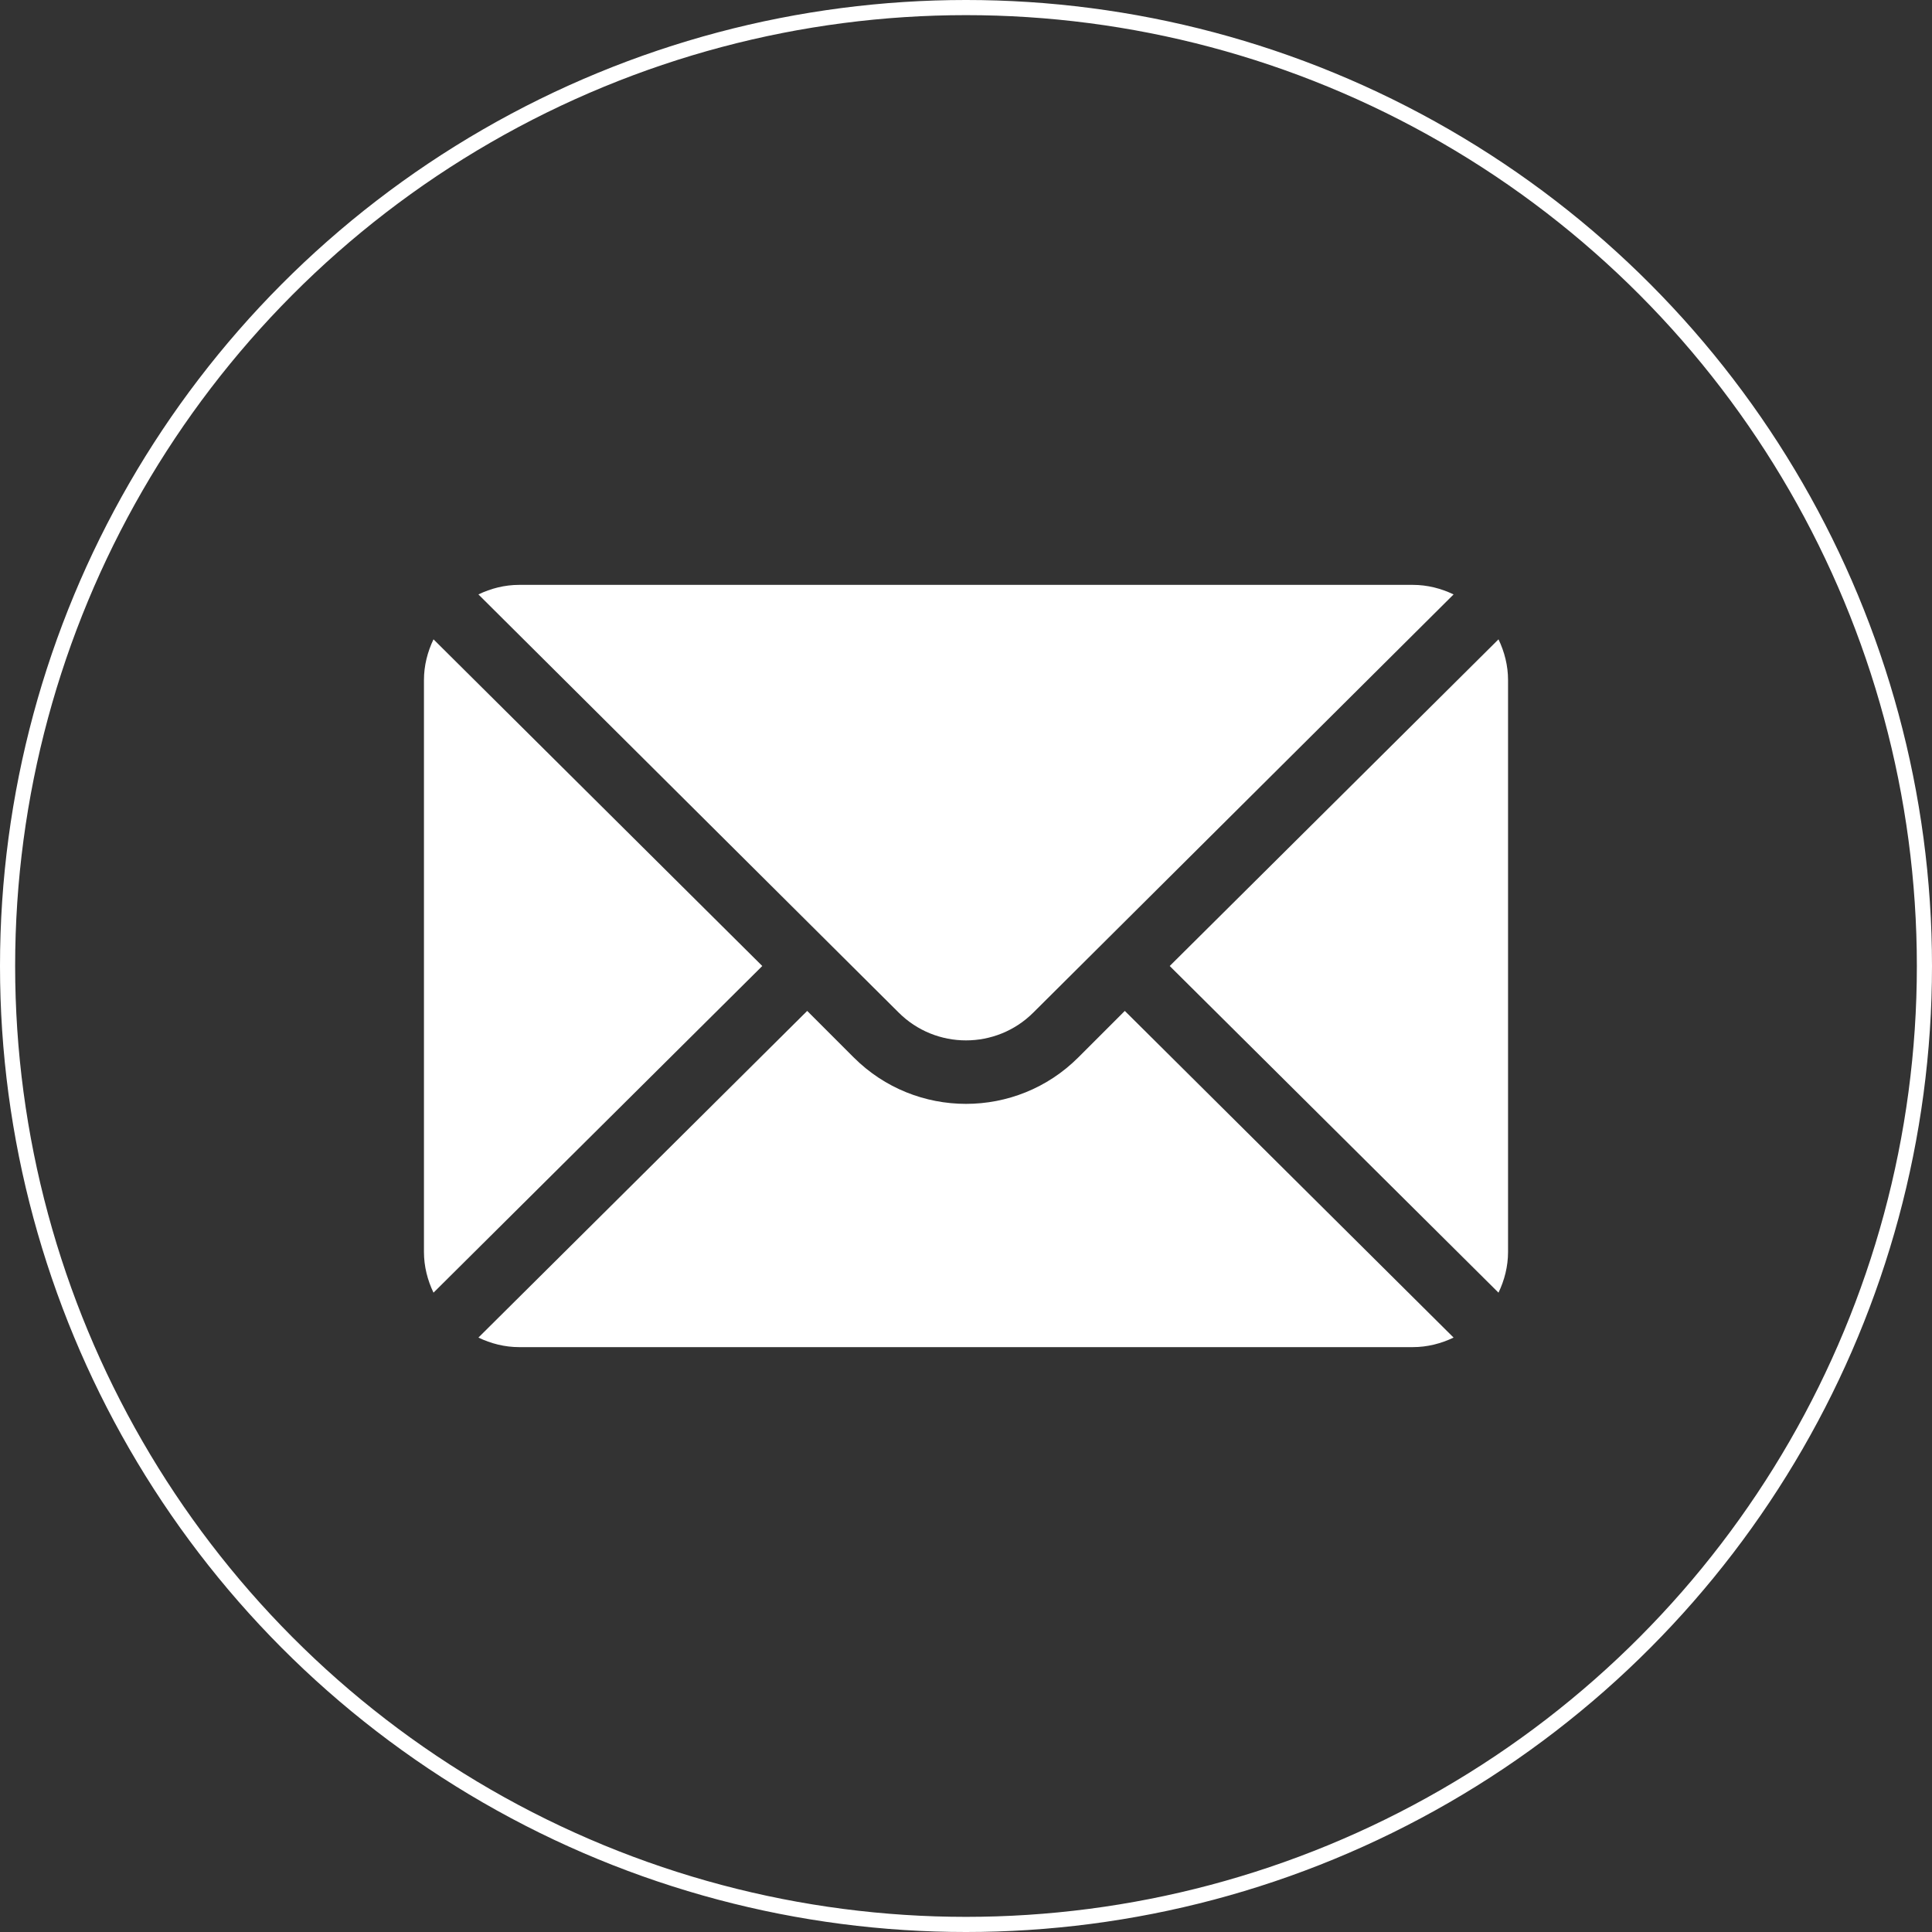
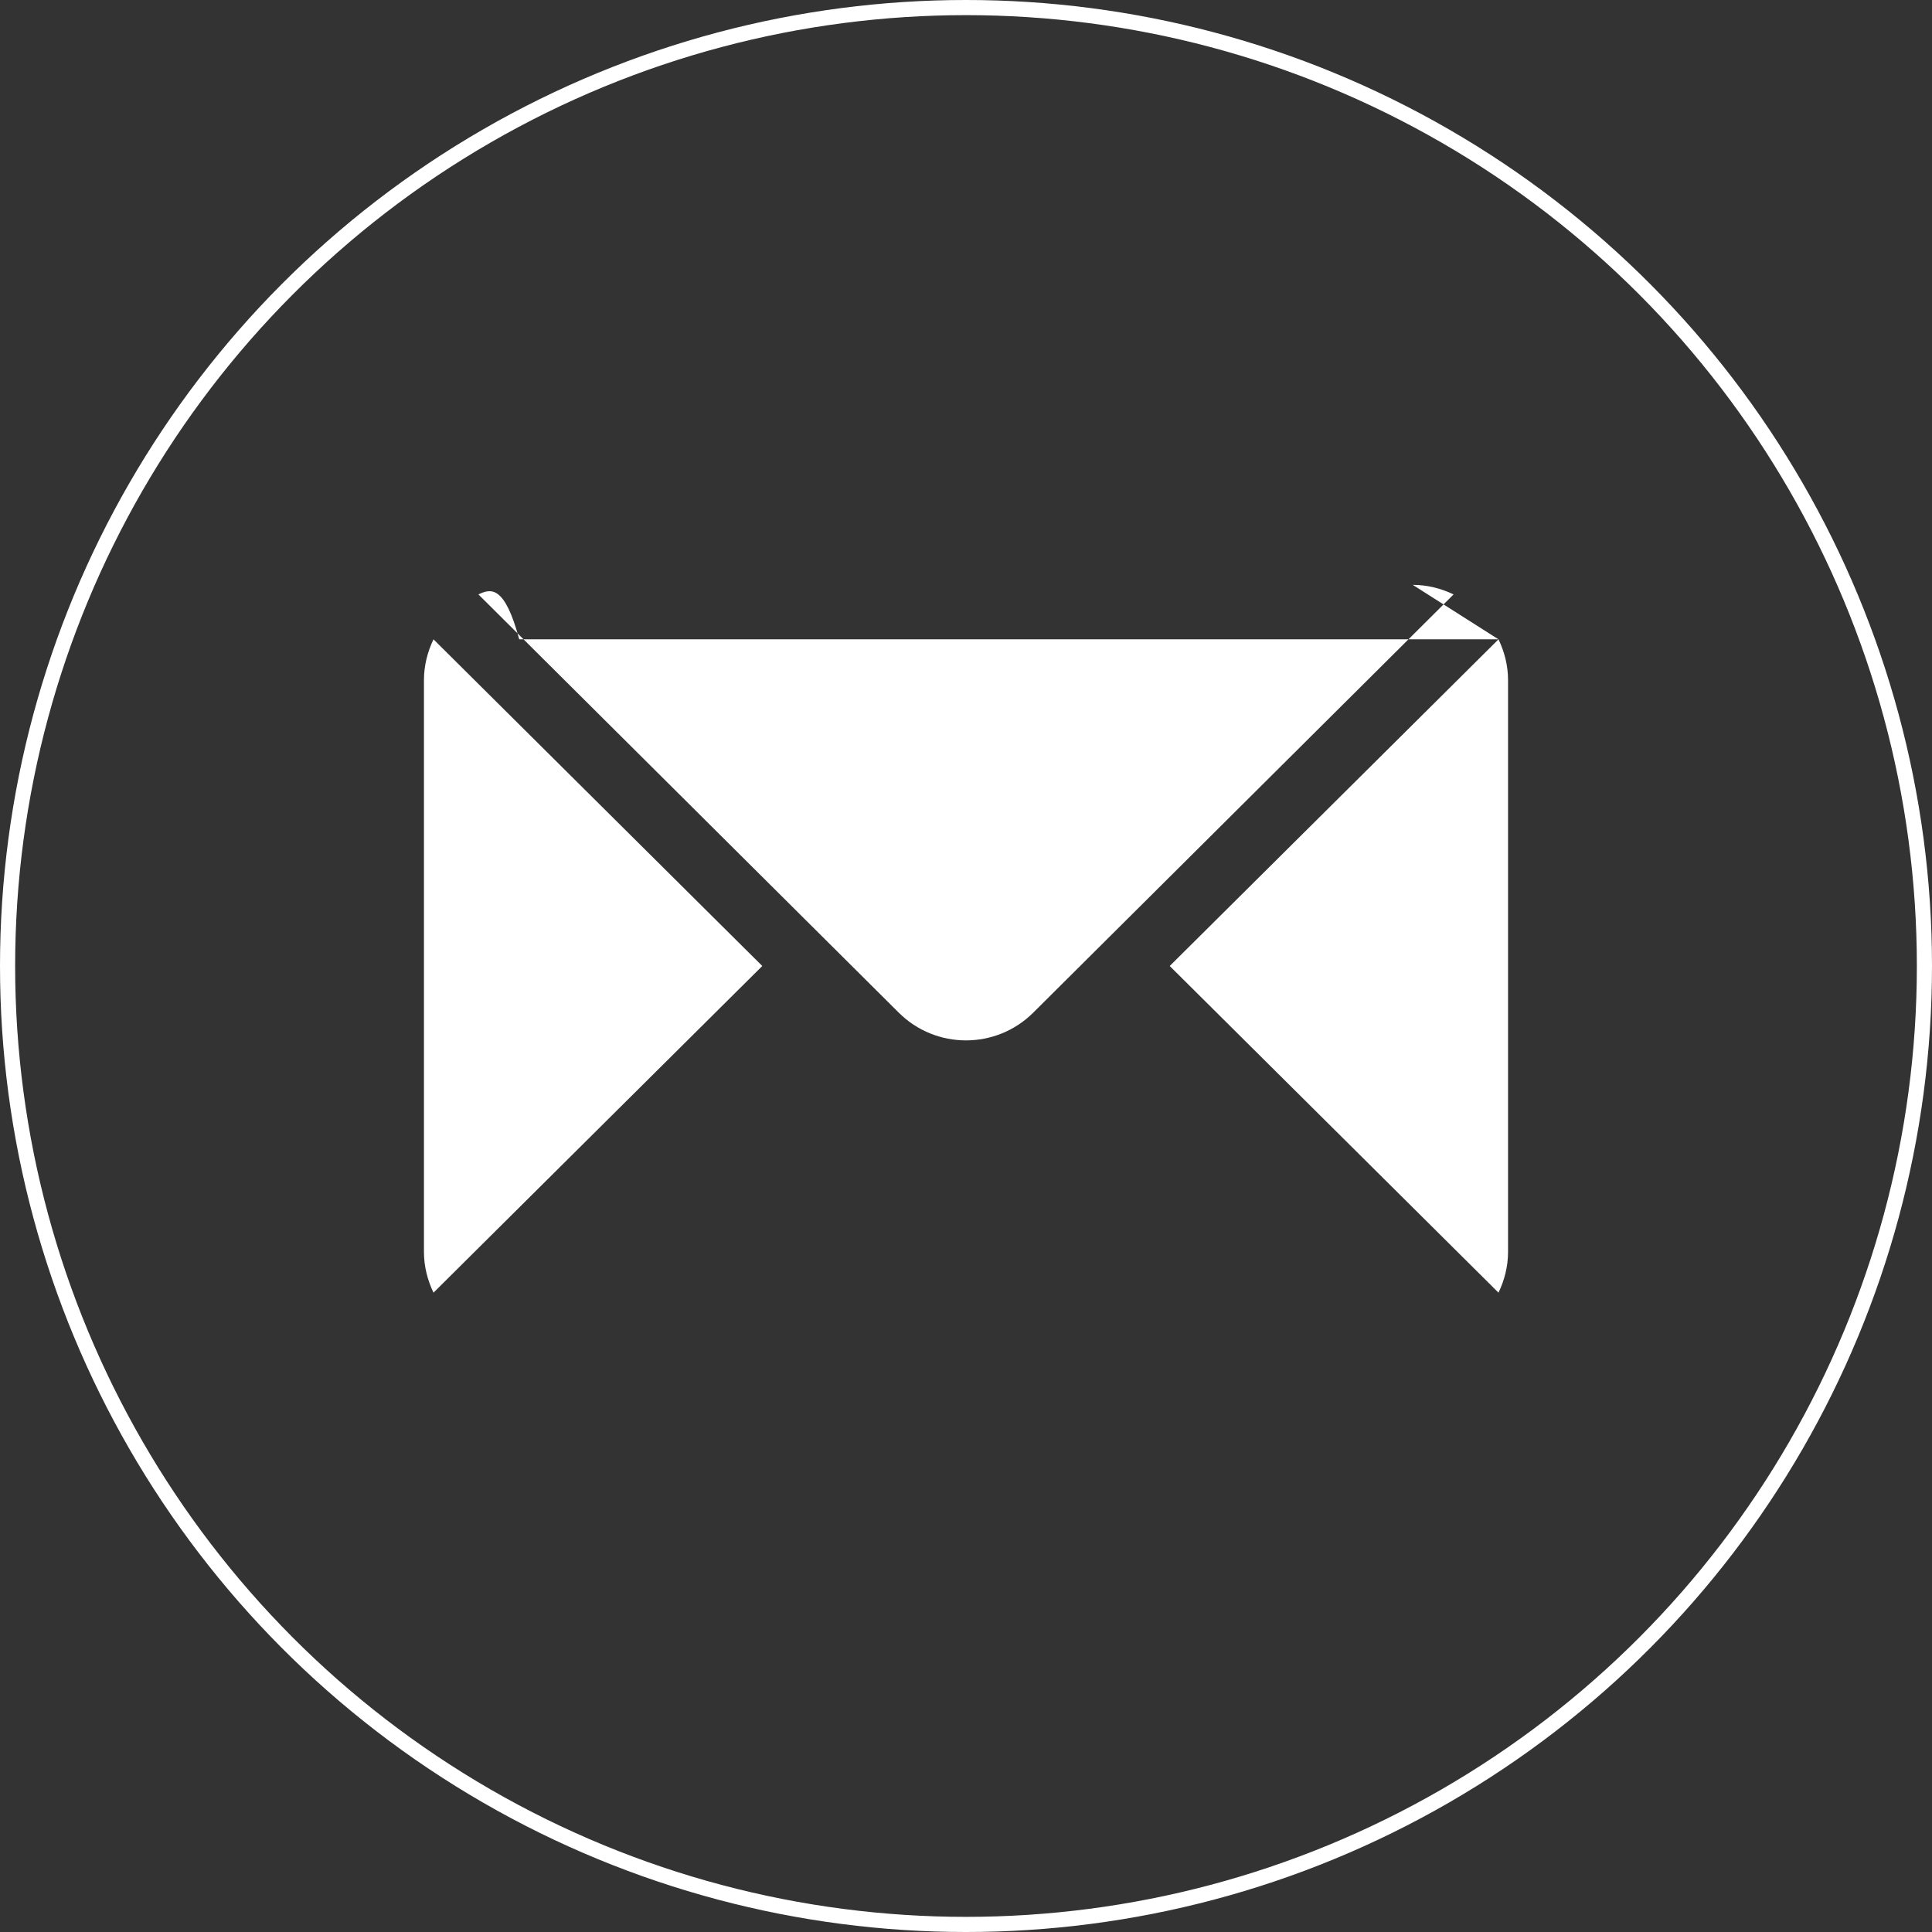
<svg xmlns="http://www.w3.org/2000/svg" width="638" height="638" viewBox="0 0 638 638" fill="none">
  <rect x="0" y="0" width="638" height="638" fill="#333333" stroke="none" />
  <circle cx="319" cy="319" r="316.5" stroke="white" stroke-width="5" />
-   <path d="M494.847 211.125L386.273 319L494.847 426.875C496.809 422.772 498 418.237 498 413.395V224.605C498 219.762 496.809 215.228 494.847 211.125ZM466.535 193.141H171.465C166.621 193.141 162.087 194.331 157.985 196.294L296.754 334.364C309.024 346.634 328.976 346.634 341.246 334.364L480.015 196.294C475.913 194.331 471.379 193.141 466.535 193.141ZM143.153 211.125C141.191 215.228 140 219.762 140 224.605V413.395C140 418.238 141.191 422.773 143.153 426.875L251.727 319L143.153 211.125Z" fill="white" />
-   <path d="M371.441 333.831L356.078 349.195C335.633 369.639 302.366 369.639 281.922 349.195L266.559 333.831L157.985 441.706C162.087 443.669 166.621 444.859 171.465 444.859H466.535C471.379 444.859 475.913 443.669 480.015 441.706L371.441 333.831Z" fill="white" />
+   <path d="M494.847 211.125L386.273 319L494.847 426.875C496.809 422.772 498 418.237 498 413.395V224.605C498 219.762 496.809 215.228 494.847 211.125ZH171.465C166.621 193.141 162.087 194.331 157.985 196.294L296.754 334.364C309.024 346.634 328.976 346.634 341.246 334.364L480.015 196.294C475.913 194.331 471.379 193.141 466.535 193.141ZM143.153 211.125C141.191 215.228 140 219.762 140 224.605V413.395C140 418.238 141.191 422.773 143.153 426.875L251.727 319L143.153 211.125Z" fill="white" />
</svg>